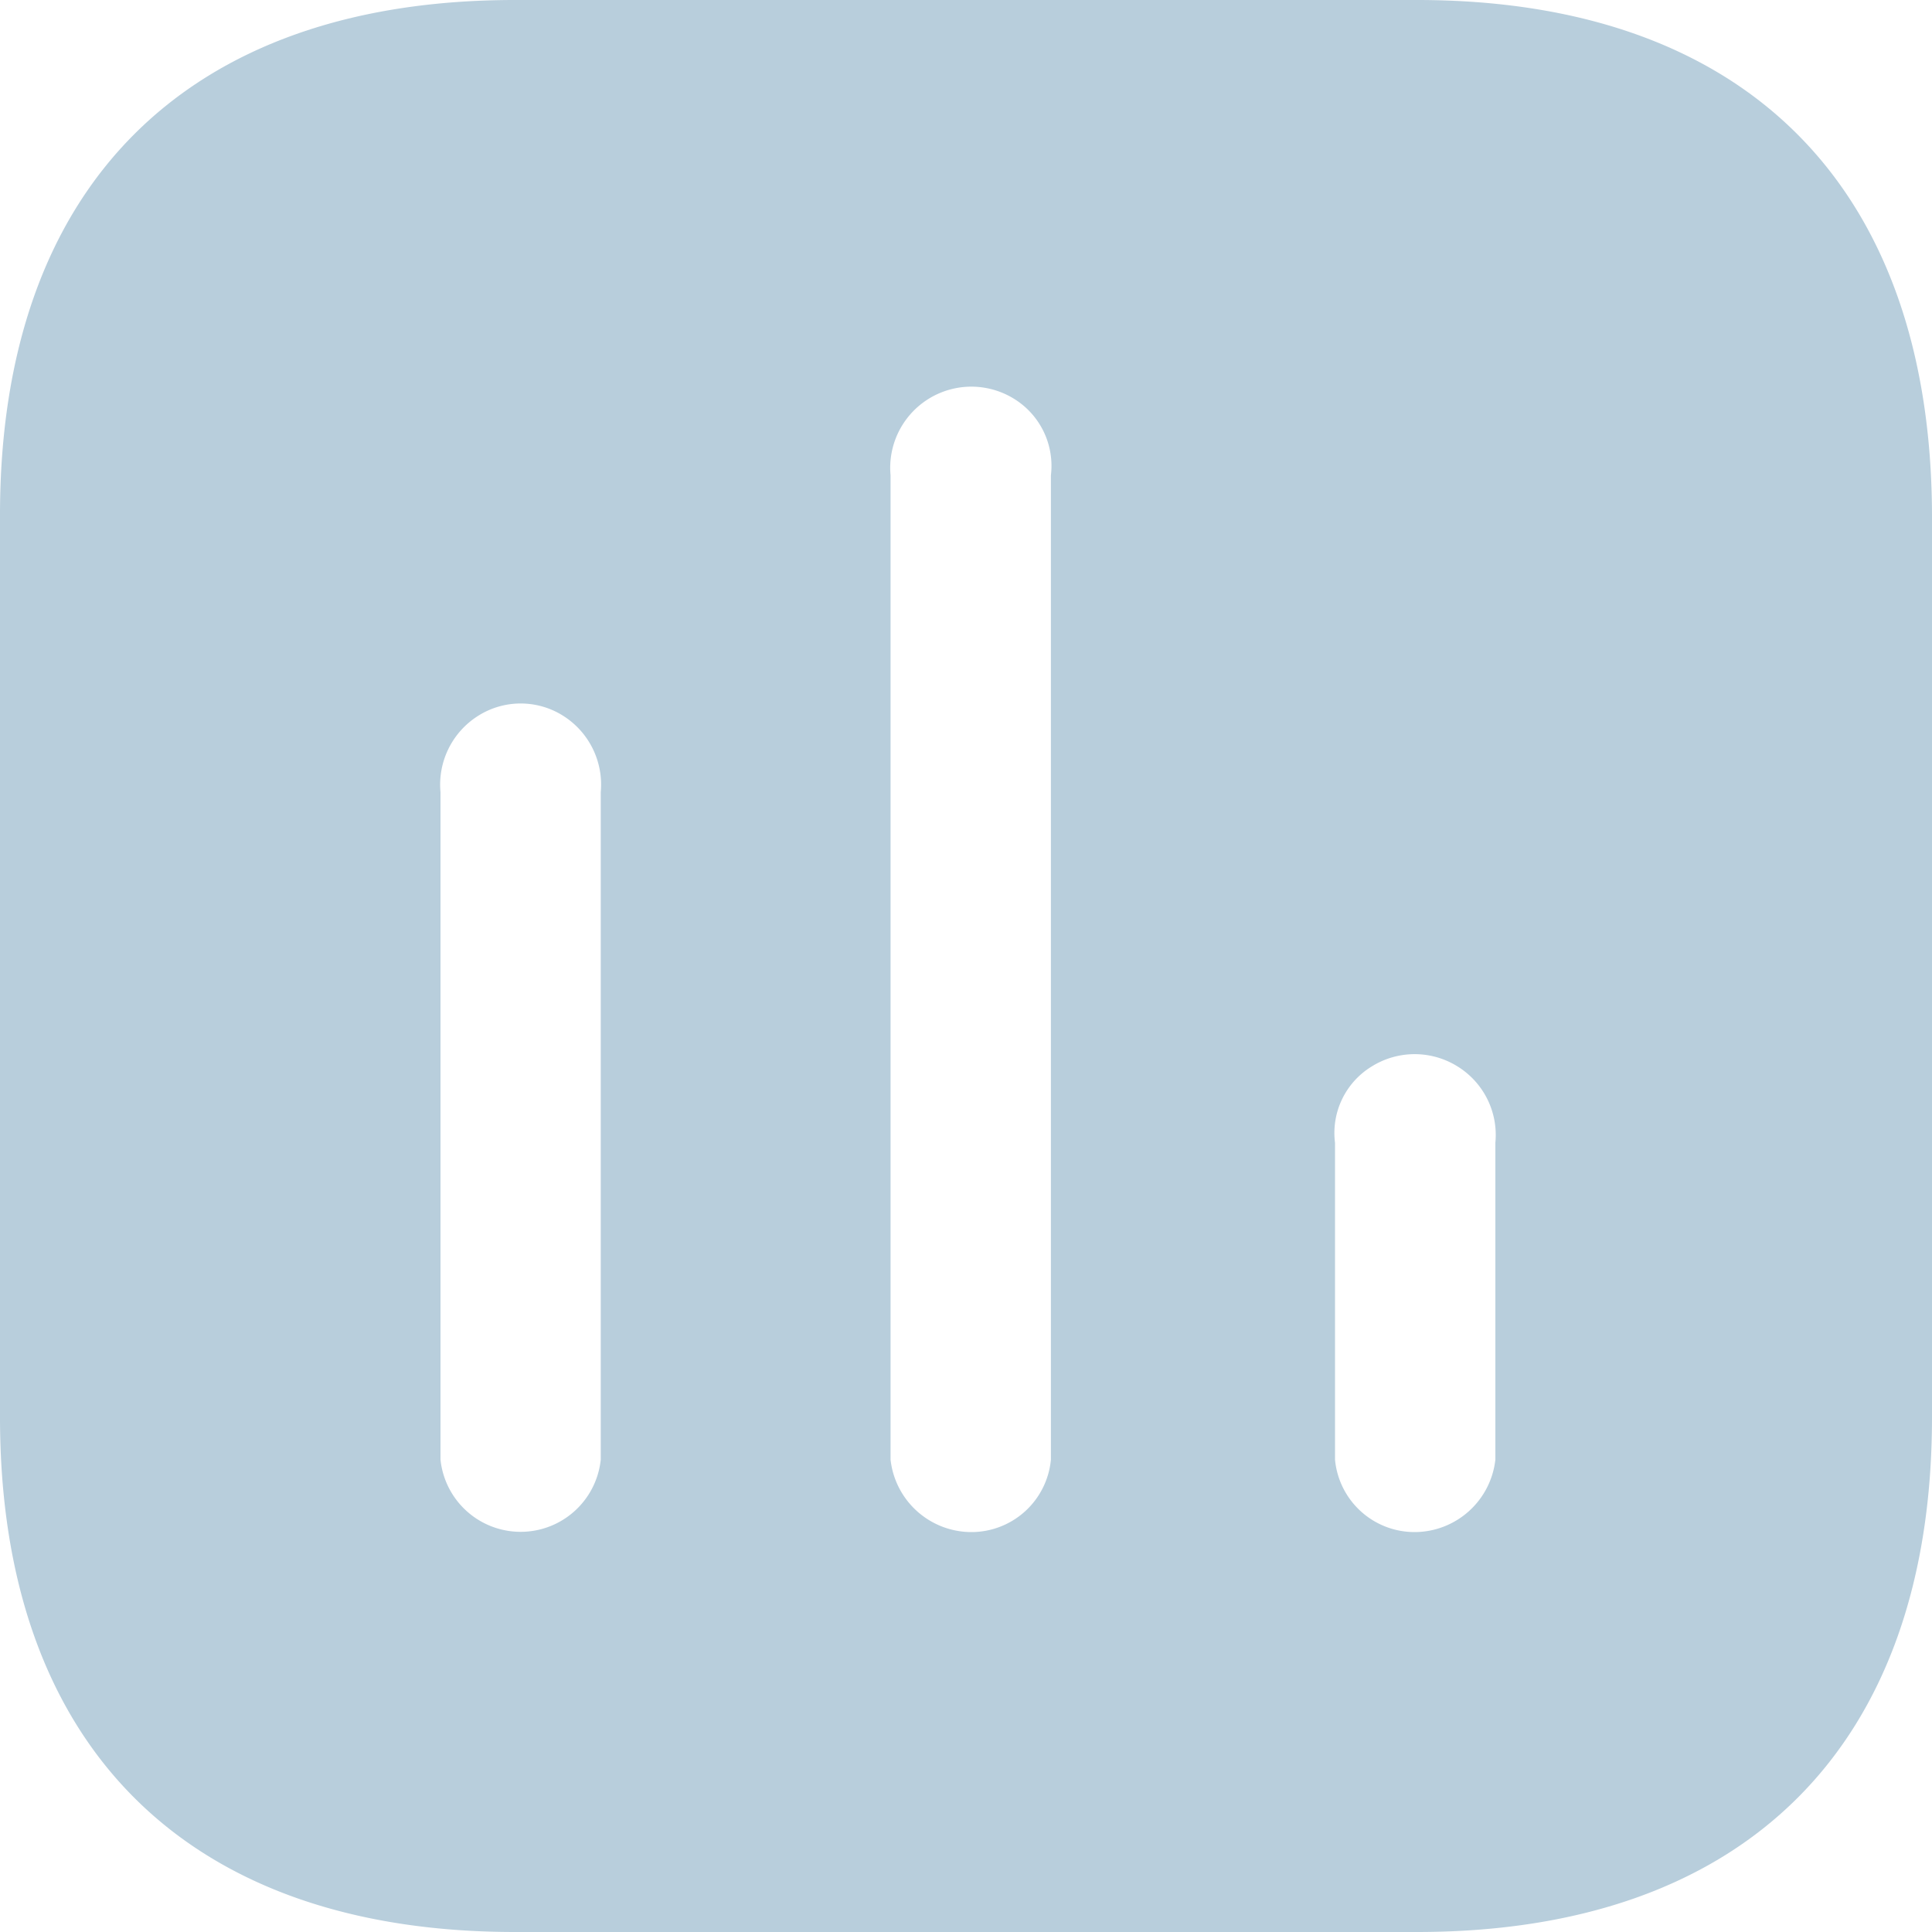
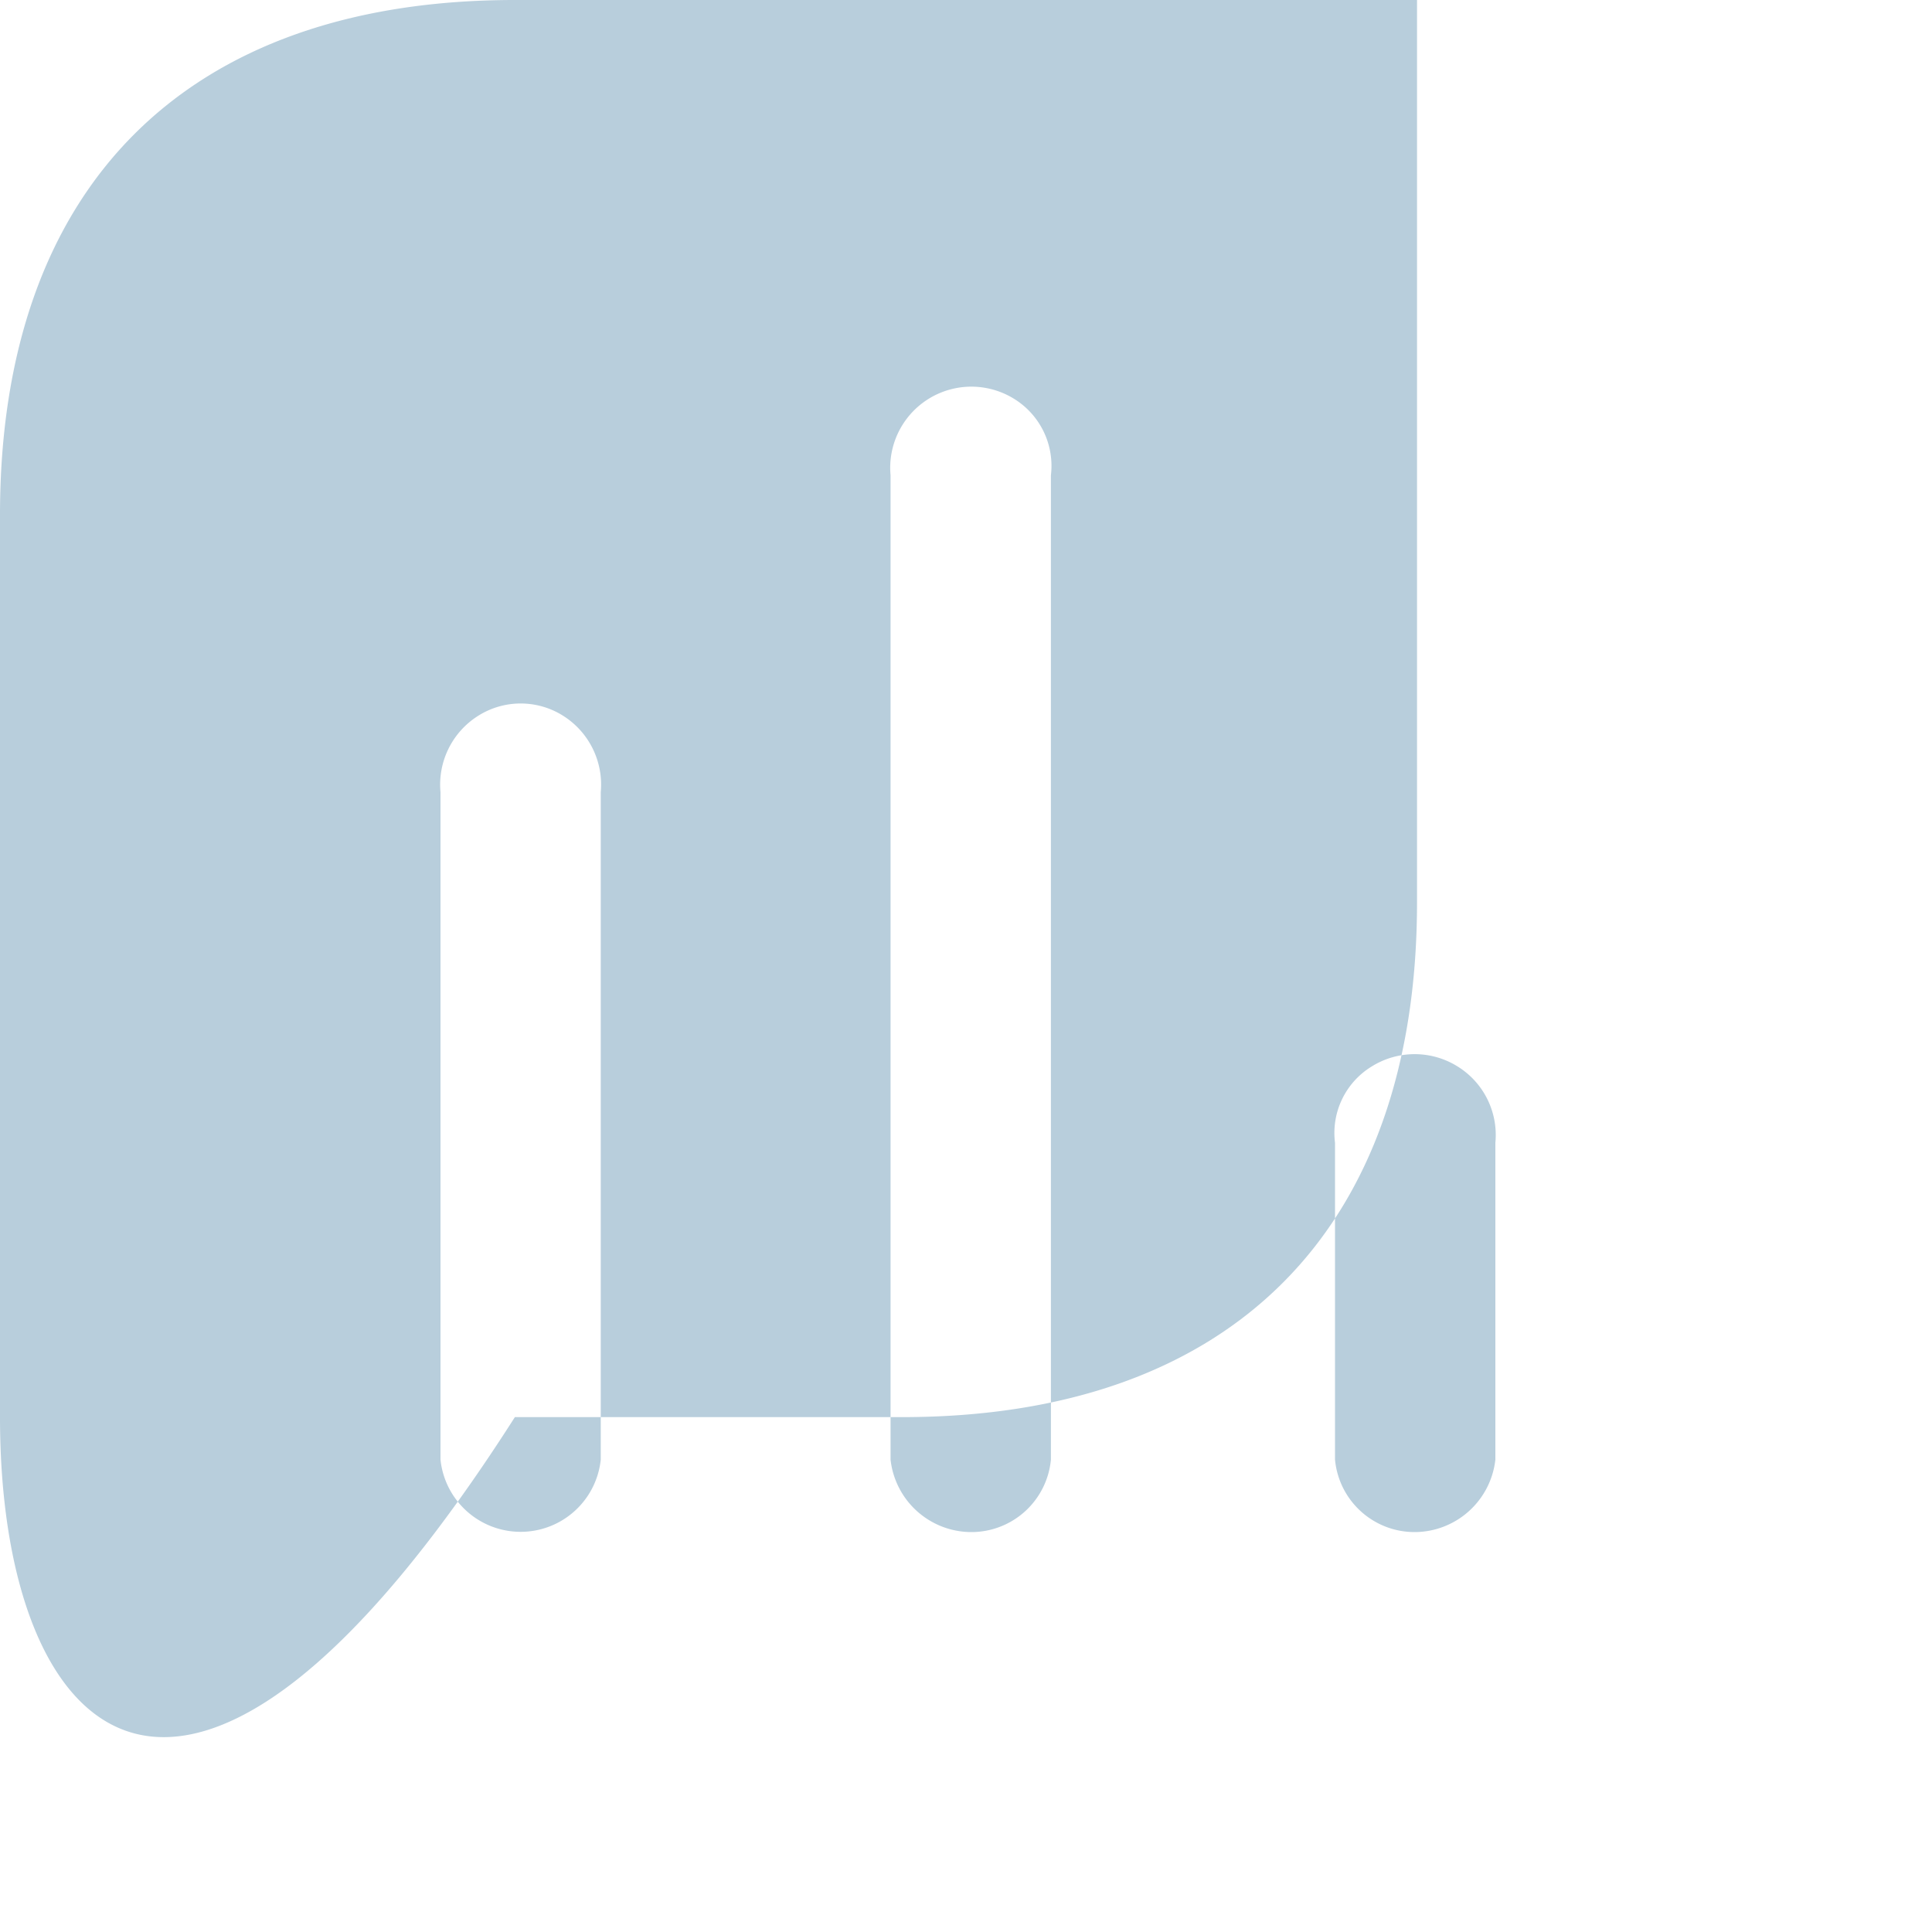
<svg xmlns="http://www.w3.org/2000/svg" width="20" height="20" viewBox="0 0 20 20">
  <g id="Iconly_Bold_Chart" data-name="Iconly/Bold/Chart" transform="translate(-2 -2)">
    <g id="Chart" transform="translate(2 2)">
-       <path id="パス_885" data-name="パス 885" d="M14.669,0C18.07,0,19.99,1.929,20,5.33h0v9.34c0,3.4-1.93,5.33-5.331,5.33H5.33C1.929,20,0,18.07,0,14.67H0V5.33C0,1.929,1.929,0,5.33,0h9.339ZM10.5,4.13a.84.84,0,0,0-1.281.79h0V15.11a.843.843,0,0,0,.83.75.827.827,0,0,0,.83-.75h0V4.92A.815.815,0,0,0,10.5,4.13ZM5.83,7.41a.823.823,0,0,0-.88,0,.841.841,0,0,0-.39.79h0v6.91a.834.834,0,0,0,1.659,0h0V8.2A.842.842,0,0,0,5.83,7.41Zm9.259,3.63a.839.839,0,0,0-.889,0,.806.806,0,0,0-.38.79h0v3.28a.827.827,0,0,0,.83.75.843.843,0,0,0,.83-.75h0V11.83A.834.834,0,0,0,15.089,11.04Z" fill="#b8cedc" />
+       <path id="パス_885" data-name="パス 885" d="M14.669,0h0v9.34c0,3.4-1.93,5.33-5.331,5.33H5.33C1.929,20,0,18.07,0,14.67H0V5.33C0,1.929,1.929,0,5.33,0h9.339ZM10.5,4.13a.84.84,0,0,0-1.281.79h0V15.11a.843.843,0,0,0,.83.75.827.827,0,0,0,.83-.75h0V4.92A.815.815,0,0,0,10.5,4.13ZM5.83,7.41a.823.823,0,0,0-.88,0,.841.841,0,0,0-.39.79h0v6.91a.834.834,0,0,0,1.659,0h0V8.2A.842.842,0,0,0,5.83,7.41Zm9.259,3.63a.839.839,0,0,0-.889,0,.806.806,0,0,0-.38.79h0v3.28a.827.827,0,0,0,.83.75.843.843,0,0,0,.83-.75h0V11.83A.834.834,0,0,0,15.089,11.04Z" fill="#b8cedc" />
    </g>
  </g>
</svg>